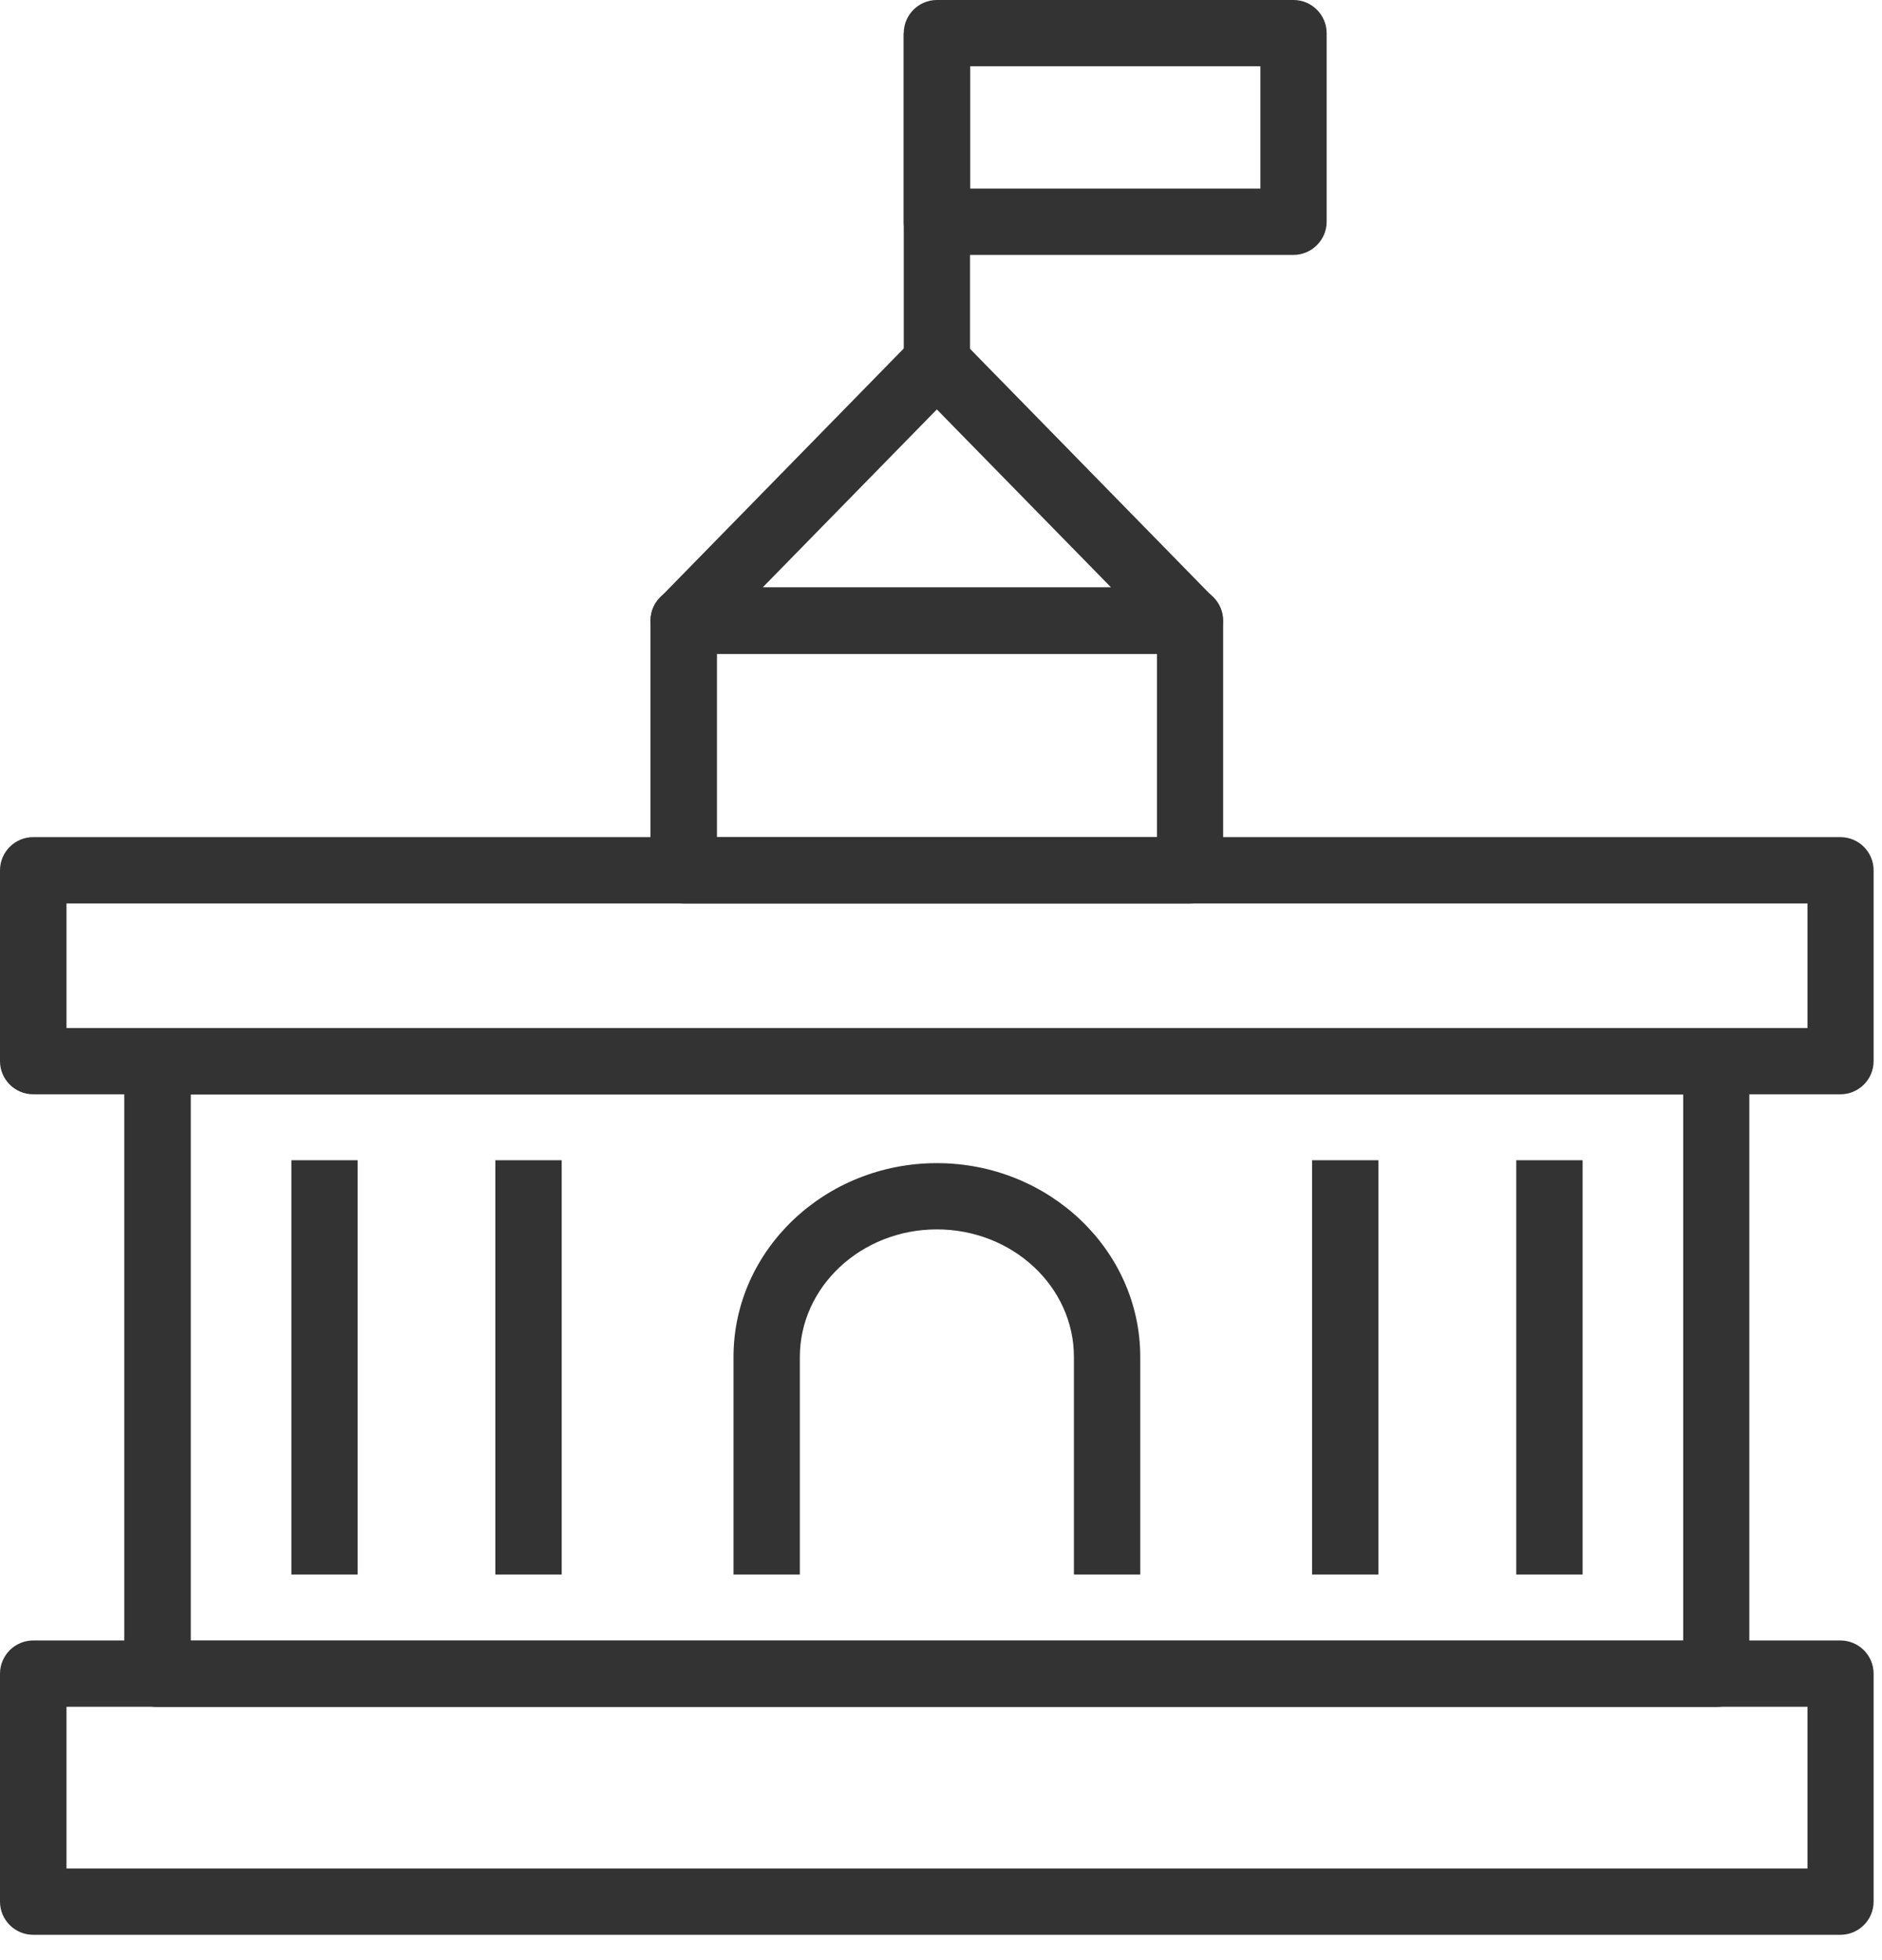
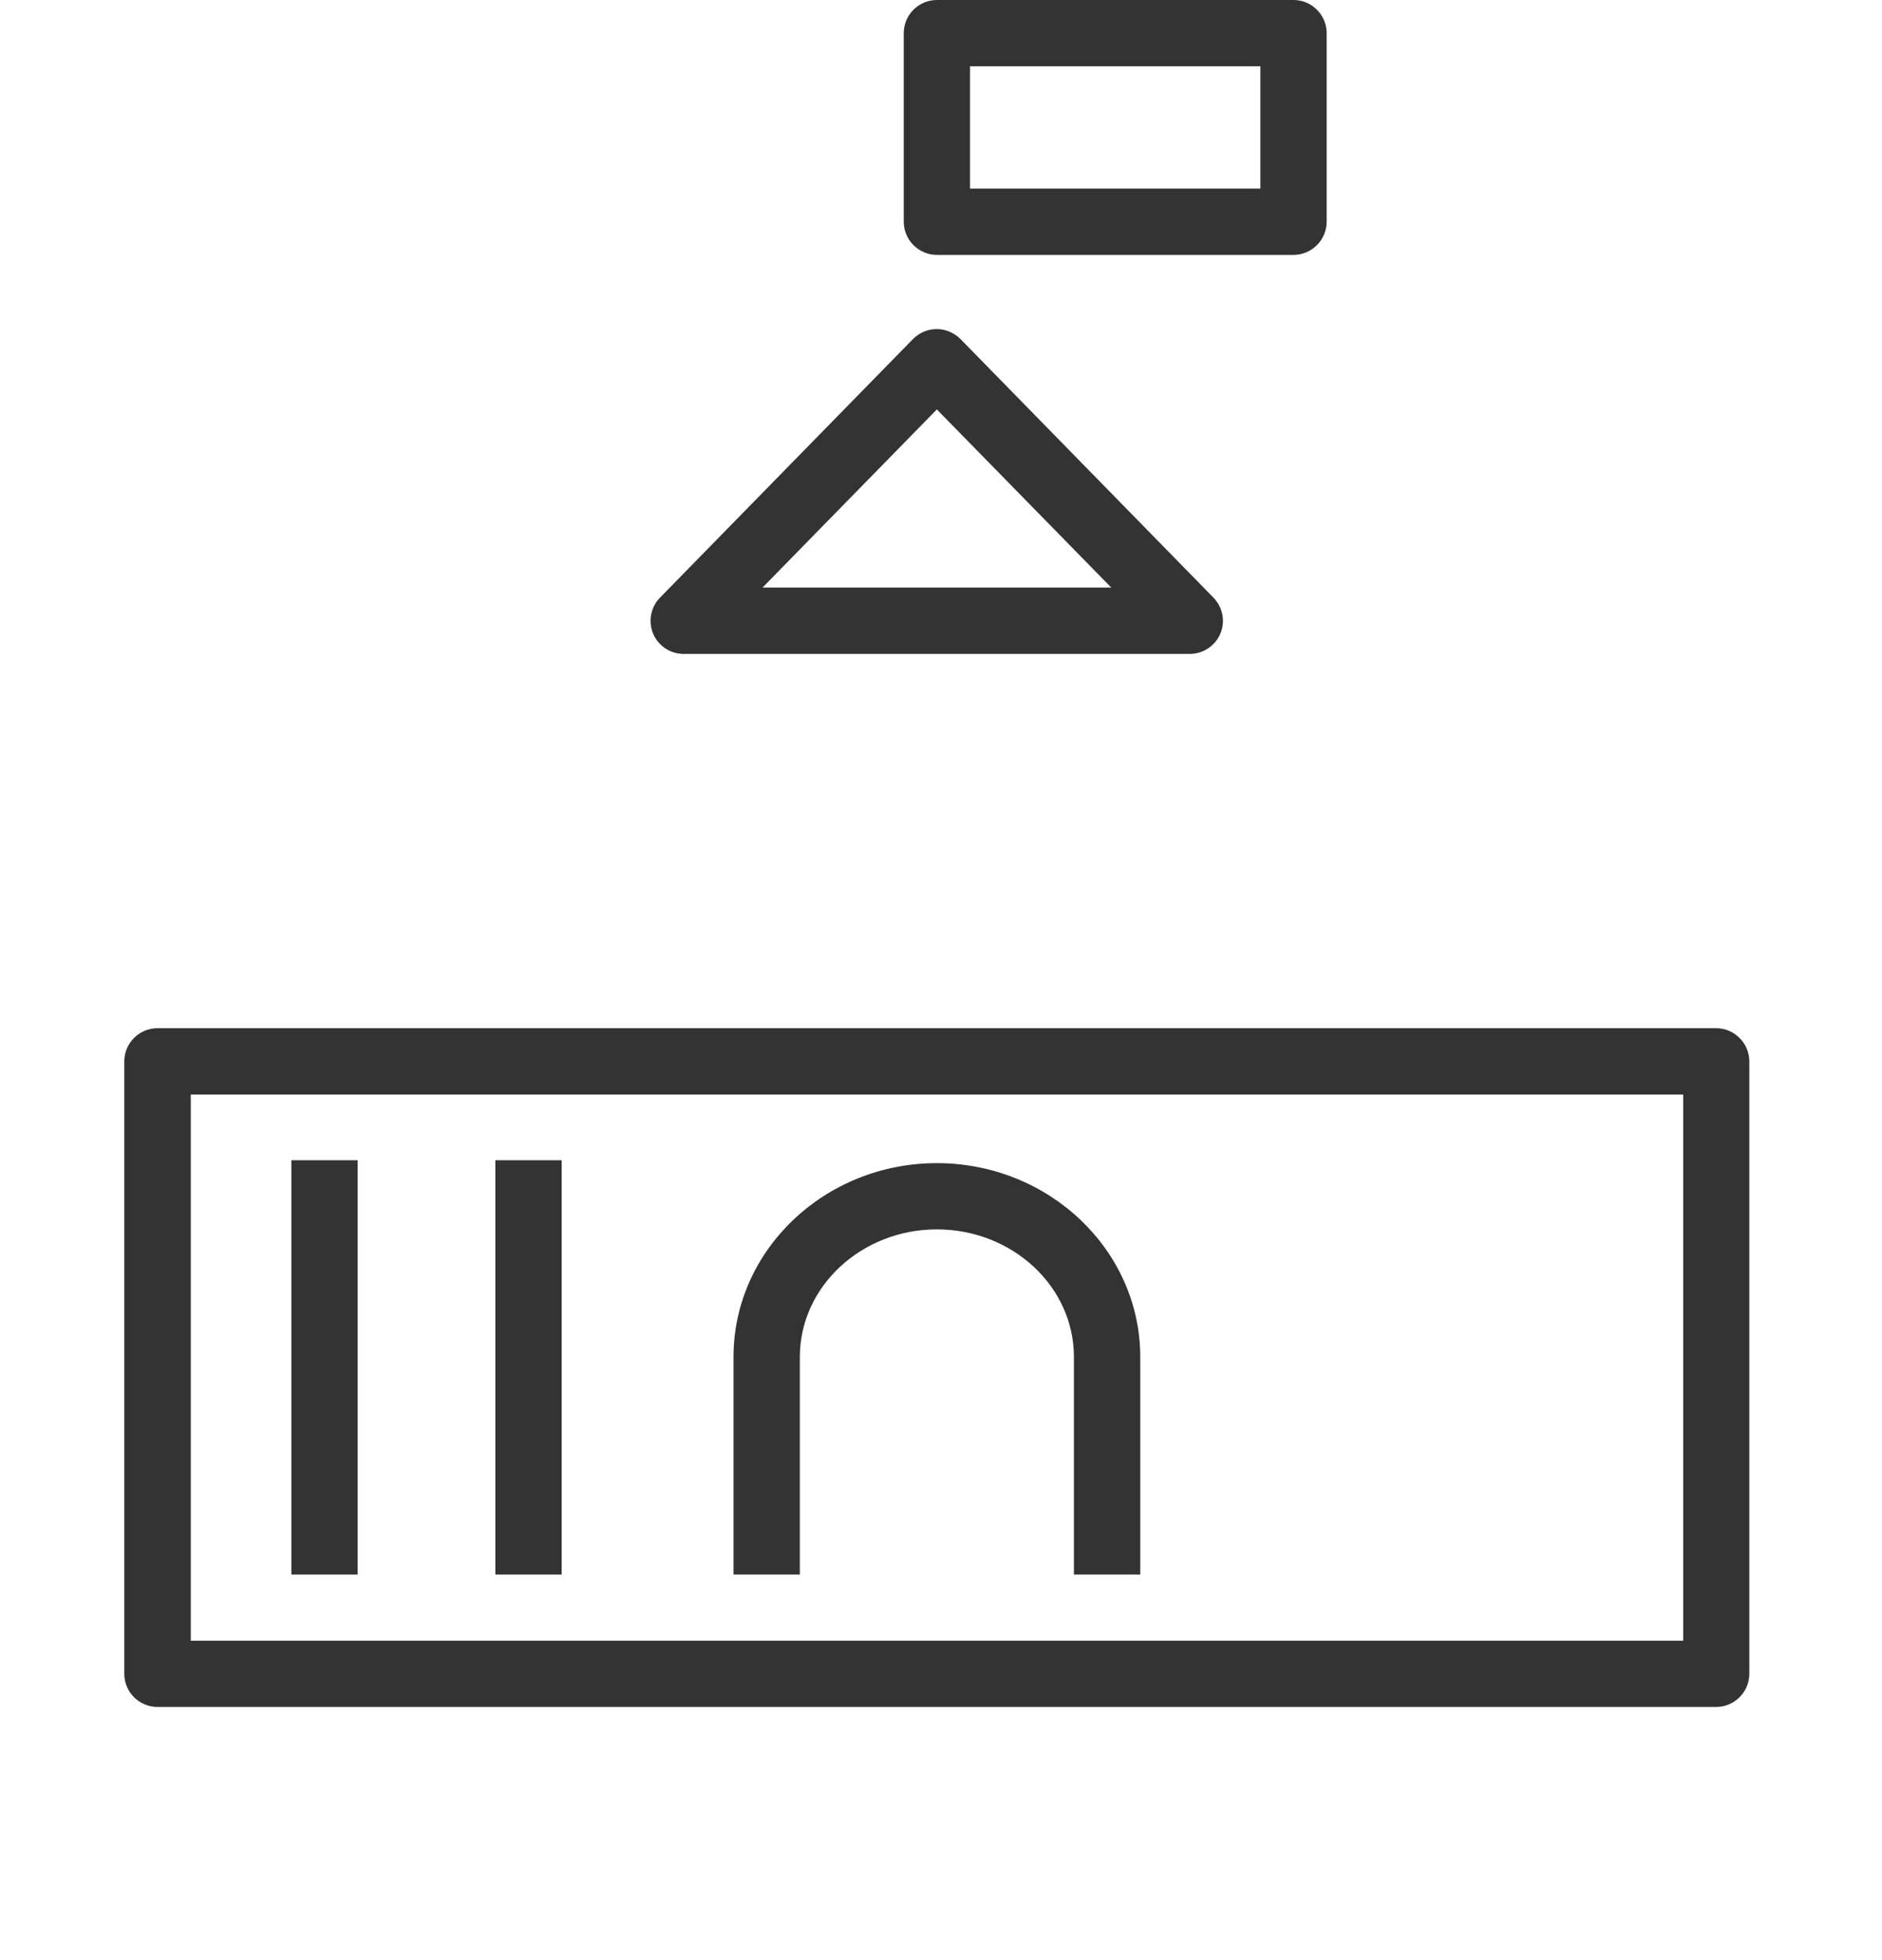
<svg xmlns="http://www.w3.org/2000/svg" width="24" height="25" viewBox="0 0 24 25" fill="none">
  <path d="M21.885 21.771H2.008C1.775 21.771 1.585 21.581 1.585 21.348V13.537C1.585 13.305 1.775 13.114 2.008 13.114H21.885C22.117 13.114 22.308 13.305 22.308 13.537V21.348C22.308 21.581 22.117 21.771 21.885 21.771ZM2.433 20.926H21.465V13.96H2.433V20.926Z" fill="#333333" />
-   <path d="M23.47 24.677H0.423C0.19 24.677 0 24.487 0 24.254V21.346C0 21.114 0.19 20.923 0.423 20.923H23.47C23.703 20.923 23.893 21.114 23.893 21.346V24.254C23.893 24.487 23.703 24.677 23.47 24.677ZM0.848 23.831H23.05V21.769H0.848V23.831Z" fill="#333333" />
  <path d="M4.561 14.798H3.716V20.082H4.561V14.798Z" fill="#333333" />
  <path d="M7.163 14.798H6.317V20.082H7.163V14.798Z" fill="#333333" />
-   <path d="M17.578 14.798H16.732V20.082H17.578V14.798Z" fill="#333333" />
-   <path d="M20.182 14.798H19.336V20.082H20.182V14.798Z" fill="#333333" />
  <path d="M14.541 20.082H13.695V17.307C13.695 16.409 12.911 15.68 11.947 15.68C10.984 15.68 10.2 16.411 10.2 17.307V20.082H9.354V17.307C9.354 15.944 10.519 14.835 11.947 14.835C13.376 14.835 14.541 15.944 14.541 17.307V20.082Z" fill="#333333" />
-   <path d="M23.47 13.957H0.423C0.19 13.957 0 13.767 0 13.535V11.1C0 10.867 0.19 10.677 0.423 10.677H23.47C23.703 10.677 23.893 10.867 23.893 11.1V13.535C23.893 13.767 23.703 13.957 23.47 13.957ZM0.848 13.112H23.05V11.523H0.848V13.112Z" fill="#333333" />
-   <path d="M15.175 11.523H8.718C8.486 11.523 8.295 11.332 8.295 11.1V7.915C8.295 7.682 8.486 7.492 8.718 7.492H15.175C15.407 7.492 15.598 7.682 15.598 7.915V11.1C15.598 11.332 15.407 11.523 15.175 11.523ZM9.143 10.677H14.754V8.338H9.143V10.677Z" fill="#333333" />
  <path d="M15.175 8.34H8.718C8.547 8.34 8.395 8.238 8.329 8.082C8.264 7.925 8.298 7.744 8.416 7.623L11.643 4.324C11.723 4.244 11.831 4.197 11.945 4.197C12.059 4.197 12.167 4.244 12.248 4.324L15.475 7.623C15.593 7.746 15.629 7.925 15.562 8.082C15.496 8.238 15.342 8.34 15.173 8.34H15.175ZM9.724 7.494H14.171L11.947 5.222L9.724 7.494Z" fill="#333333" />
-   <path d="M12.37 0.423H11.525V4.618H12.37V0.423Z" fill="#333333" />
+   <path d="M12.37 0.423V4.618H12.37V0.423Z" fill="#333333" />
  <path d="M16.496 3.251H11.947C11.715 3.251 11.525 3.06 11.525 2.828V0.423C11.525 0.19 11.715 0 11.947 0H16.496C16.728 0 16.918 0.19 16.918 0.423V2.828C16.918 3.06 16.728 3.251 16.496 3.251ZM12.37 2.405H16.073V0.845H12.37V2.405Z" fill="#333333" />
</svg>